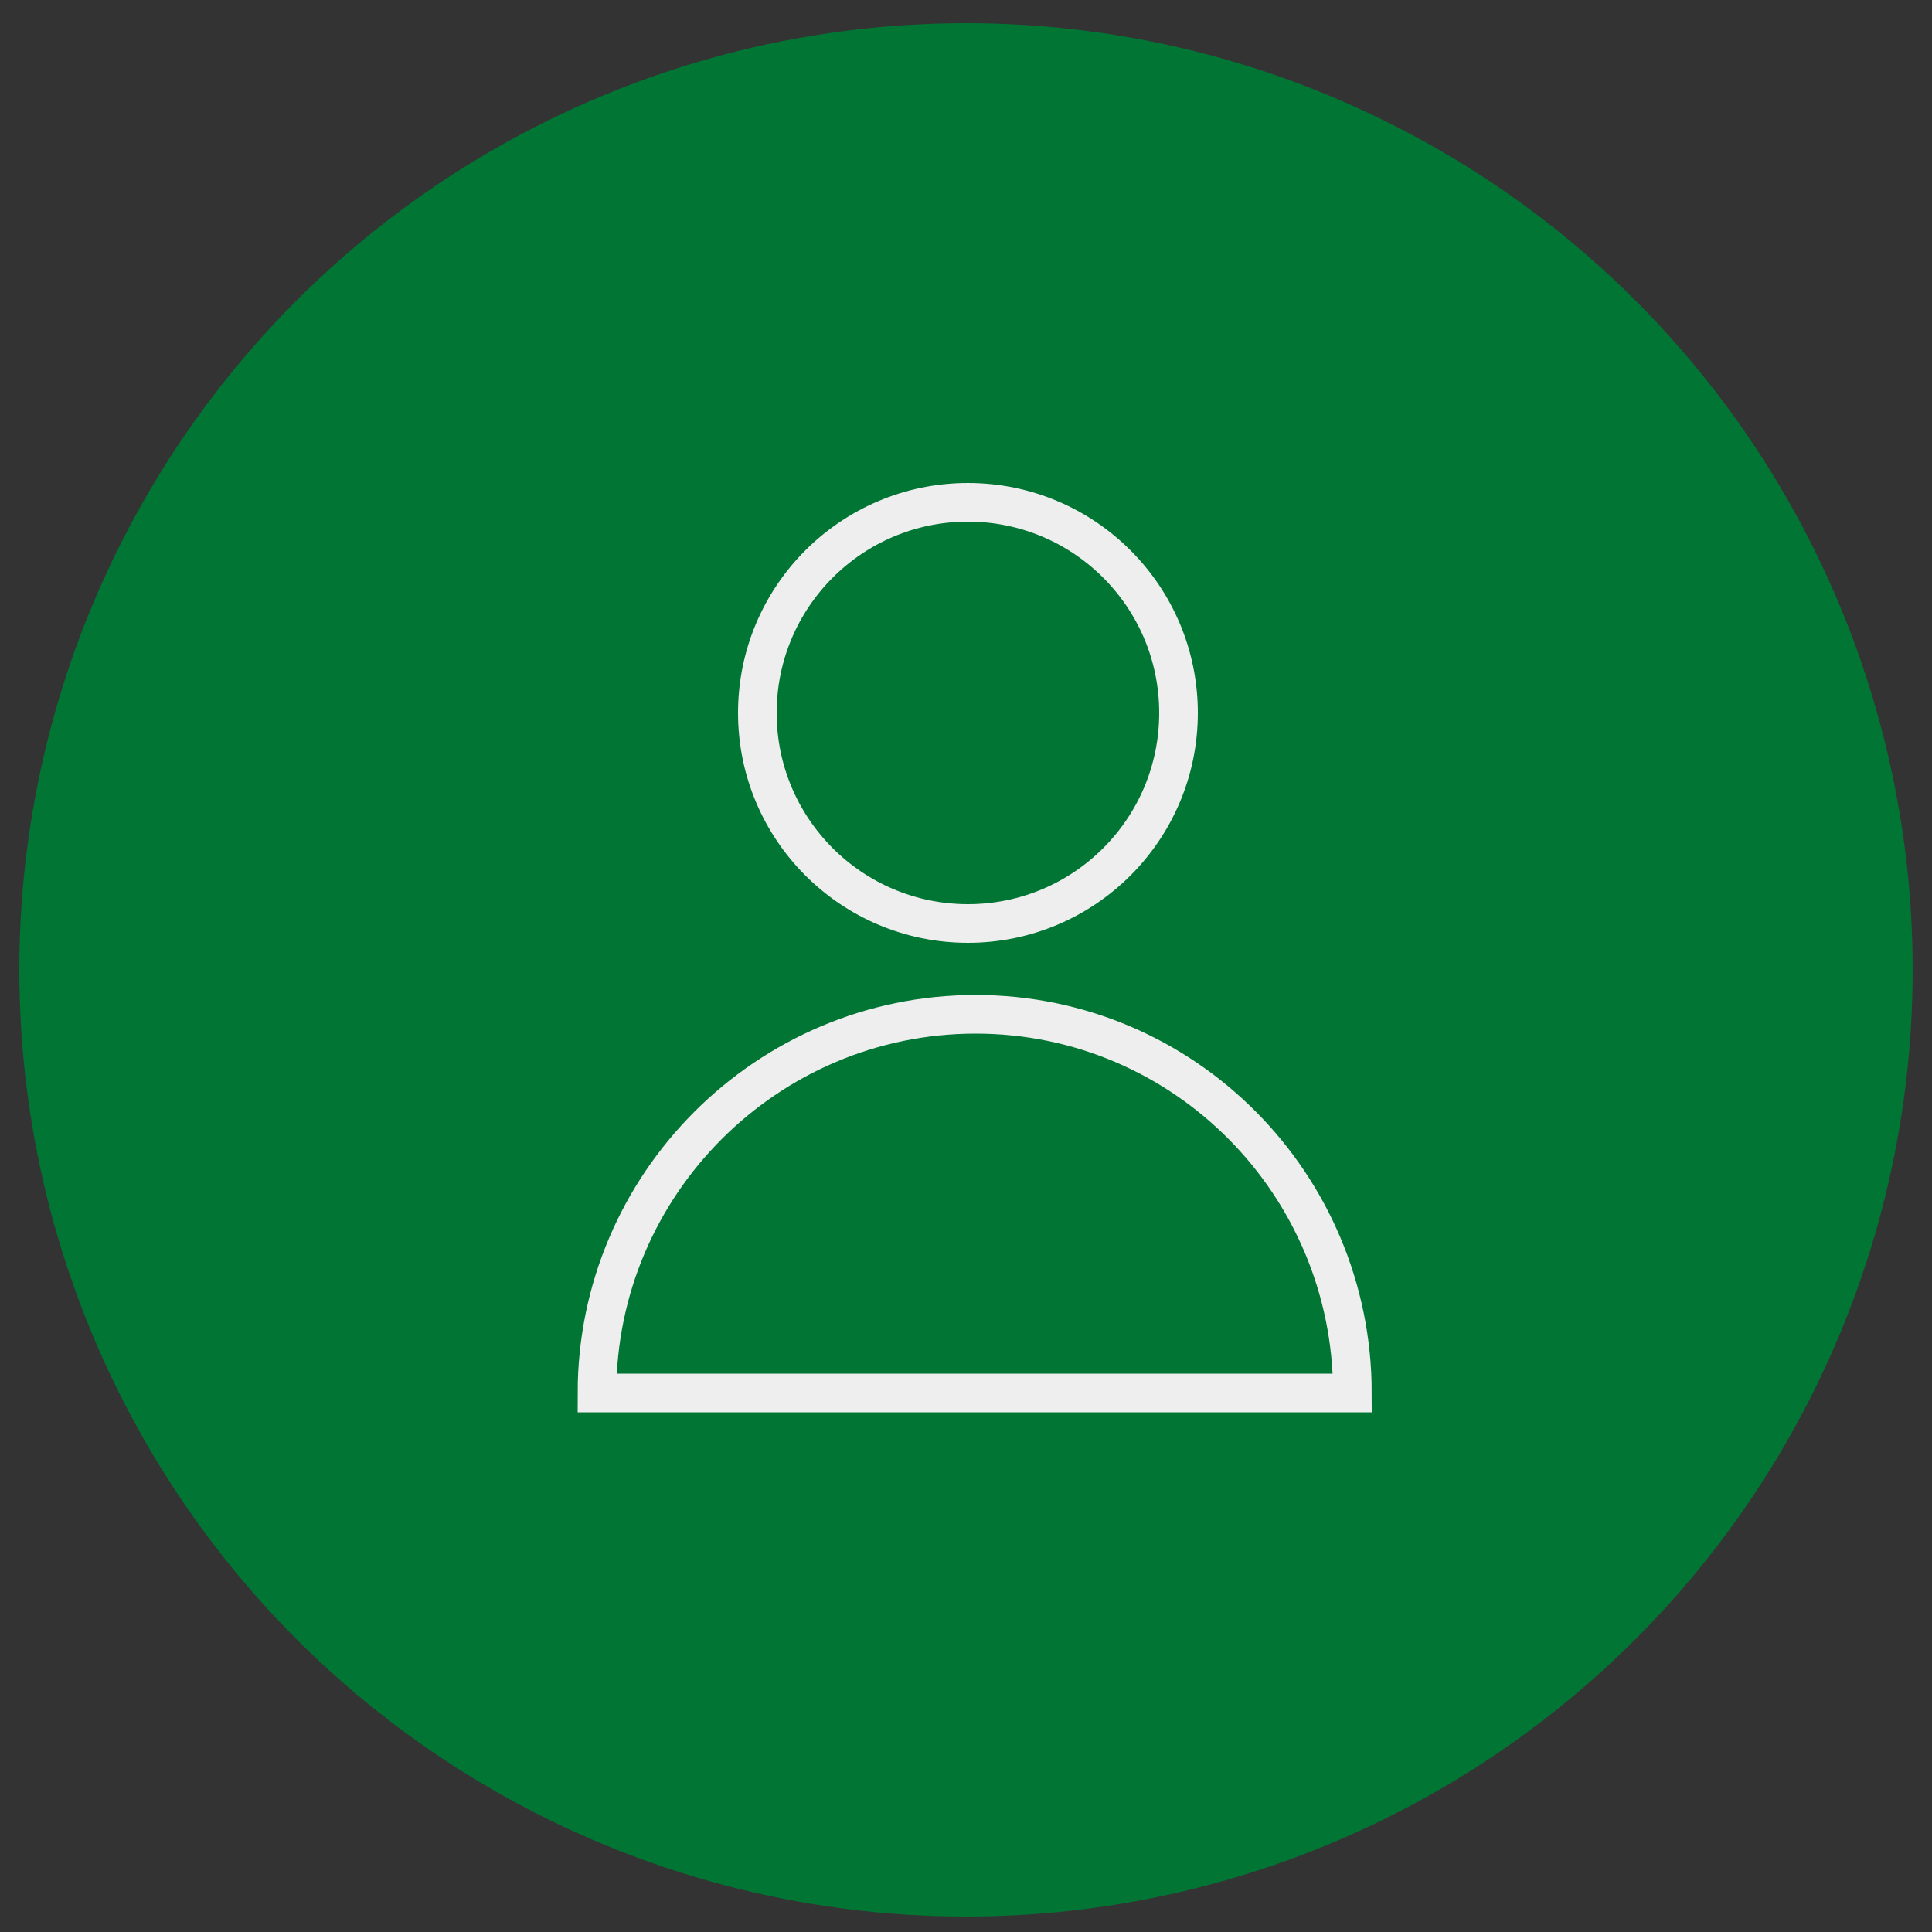
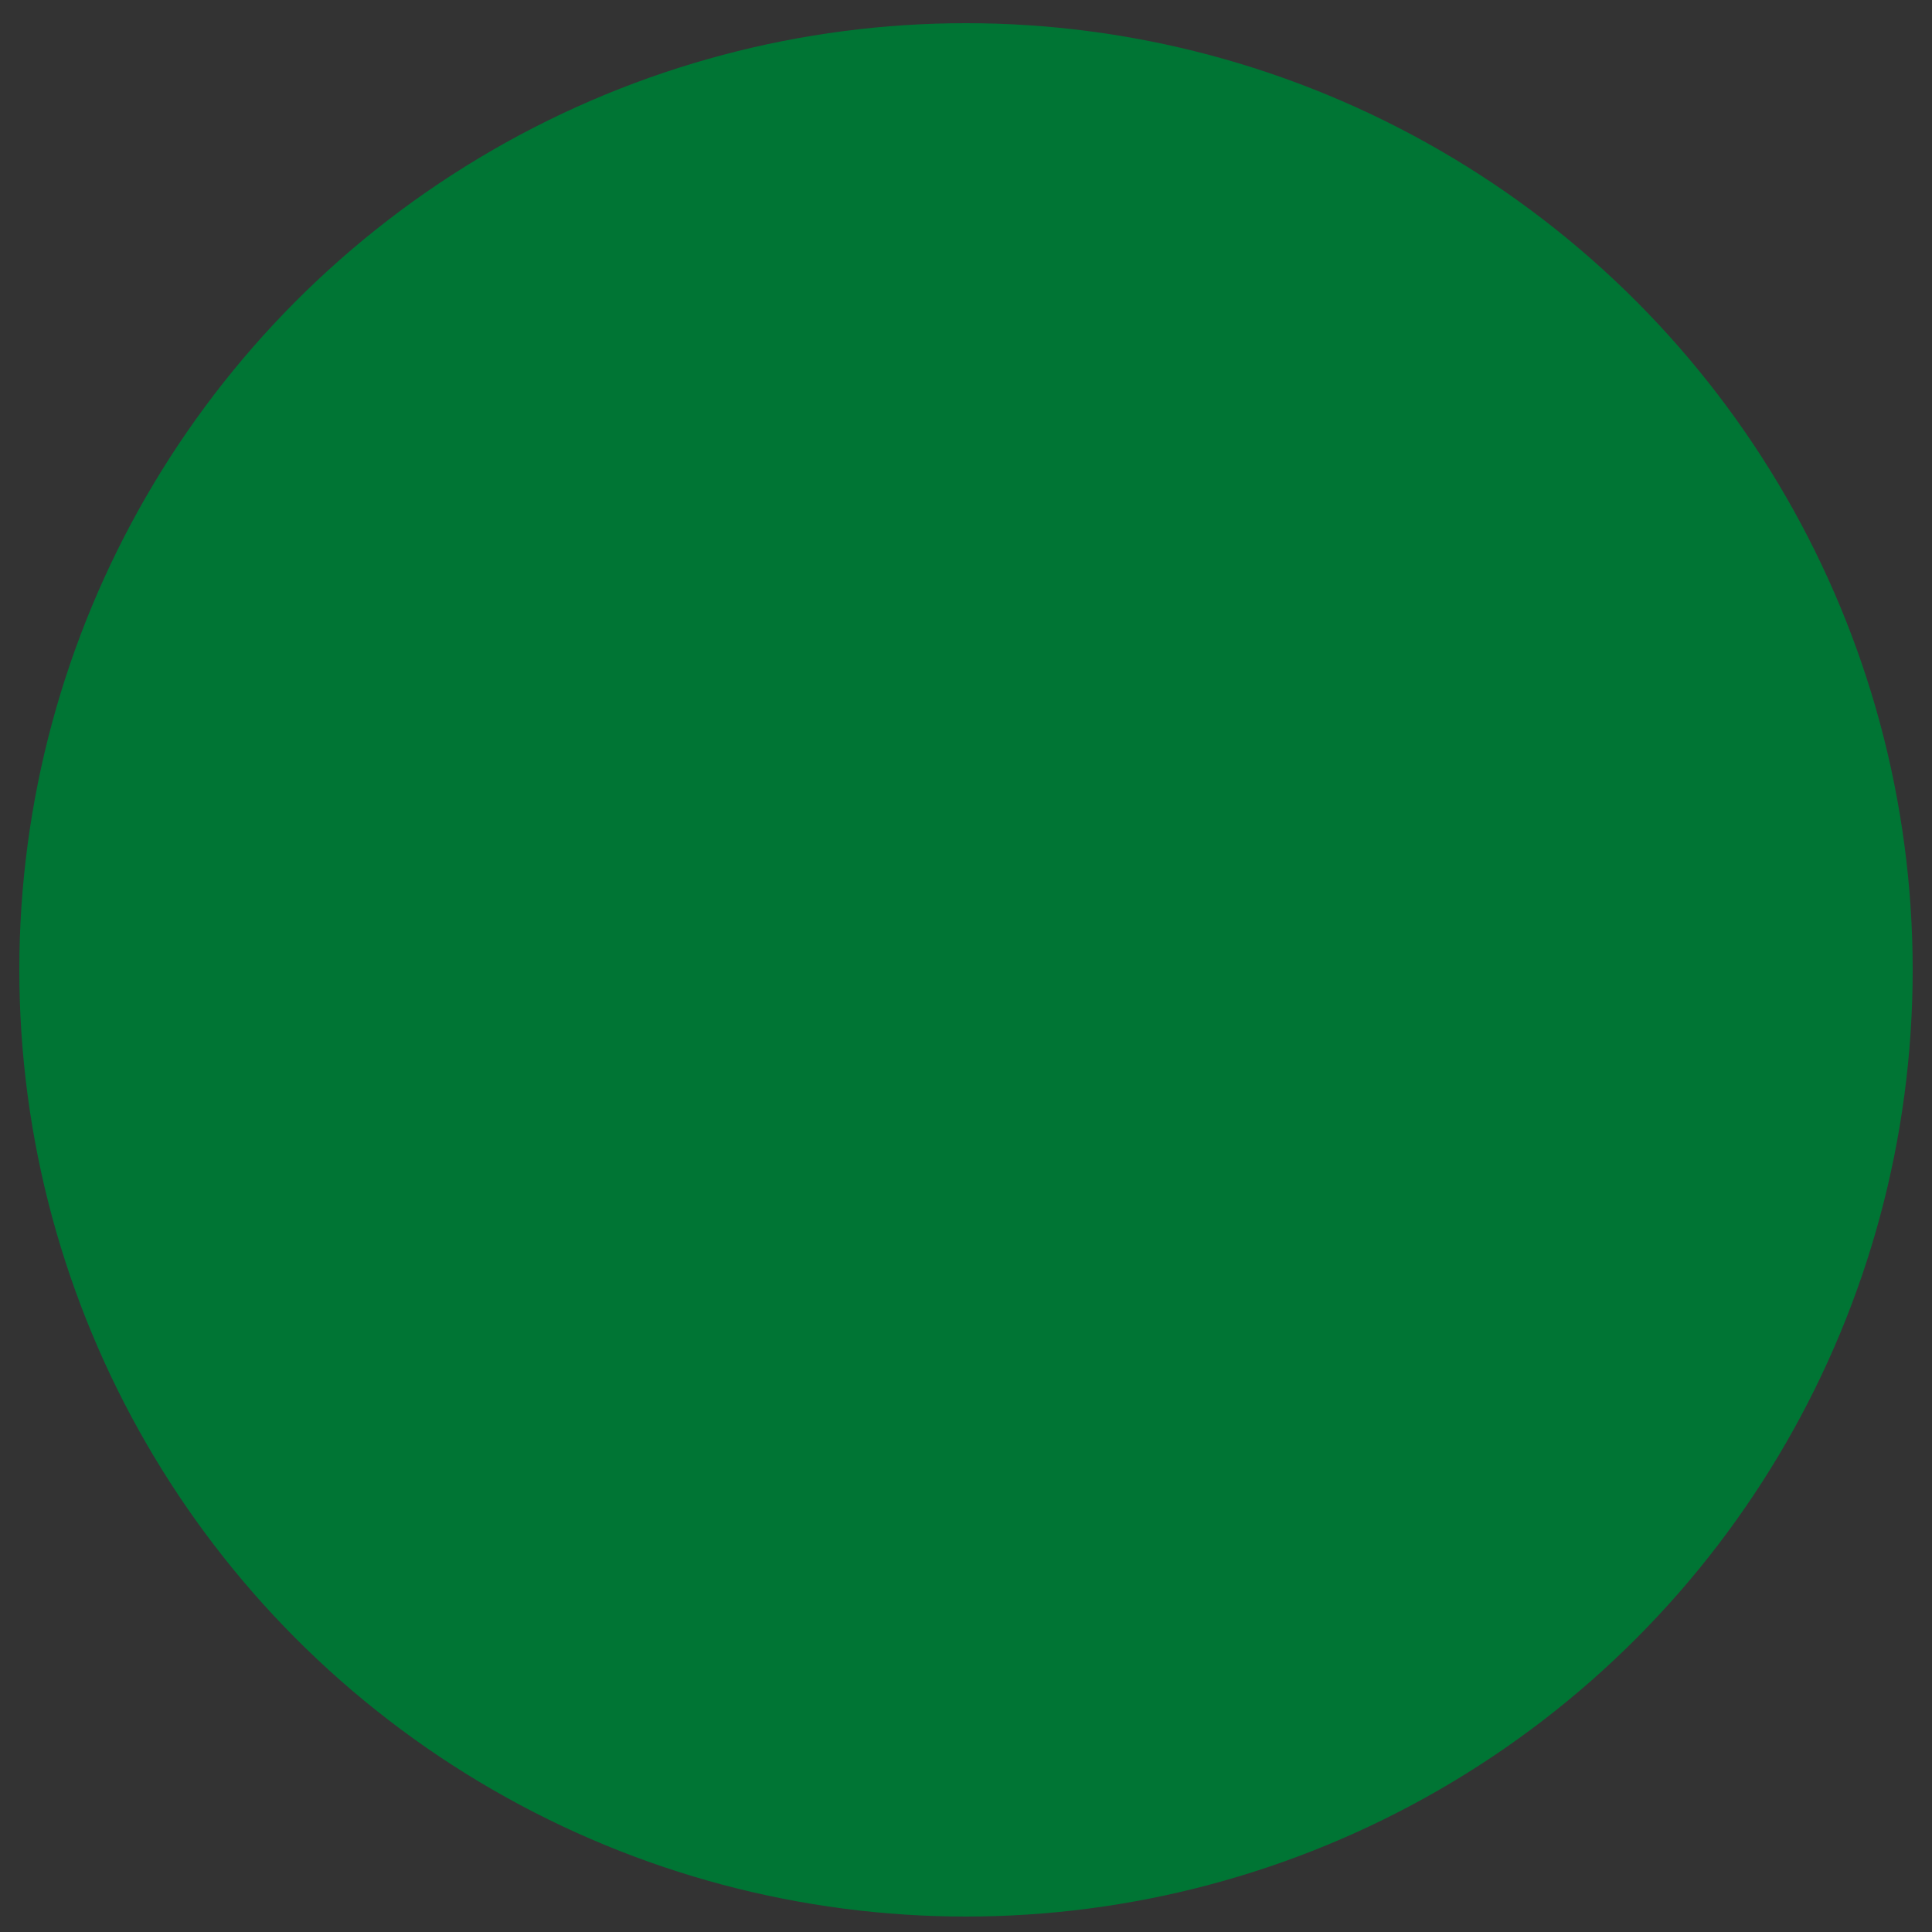
<svg xmlns="http://www.w3.org/2000/svg" viewBox="1950 2450 100 100" width="100" height="100">
  <rect x="1950" y="2450" width="100" height="100" fill="#333333" stroke="none" />
  <ellipse color="rgb(51, 51, 51)" fill="#007534" stroke="#eeeeee" class="st0" cx="2000" cy="2500.2" r="49" id="tSvg2cc41604ef" fill-opacity="1" stroke-opacity="1" rx="49" ry="49" style="transform: rotate(0deg);" stroke-width="NaN" />
-   <path fill="none" stroke="#eeeeee" fill-opacity="1" stroke-width="2" stroke-opacity="1" color="rgb(51, 51, 51)" stroke-miterlimit="10" class="st1" id="tSvgc48c207246" d="M 1980.9 2522.1 C 1980.9 2511.3 1989.7 2502.5 2000.5 2502.5 C 2011.3 2502.5 2020 2511.3 2020 2522.1C 2006.967 2522.1 1993.933 2522.1 1980.9 2522.1Z" />
-   <ellipse color="rgb(51, 51, 51)" stroke-miterlimit="10" stroke-width="2" stroke="#eeeeee" class="st1" cx="2000.1" cy="2486.9" r="10.9" id="tSvg129923dbfe3" fill="none" fill-opacity="1" stroke-opacity="1" rx="10.9" ry="10.9" style="transform: rotate(0deg);" />
  <defs> </defs>
</svg>